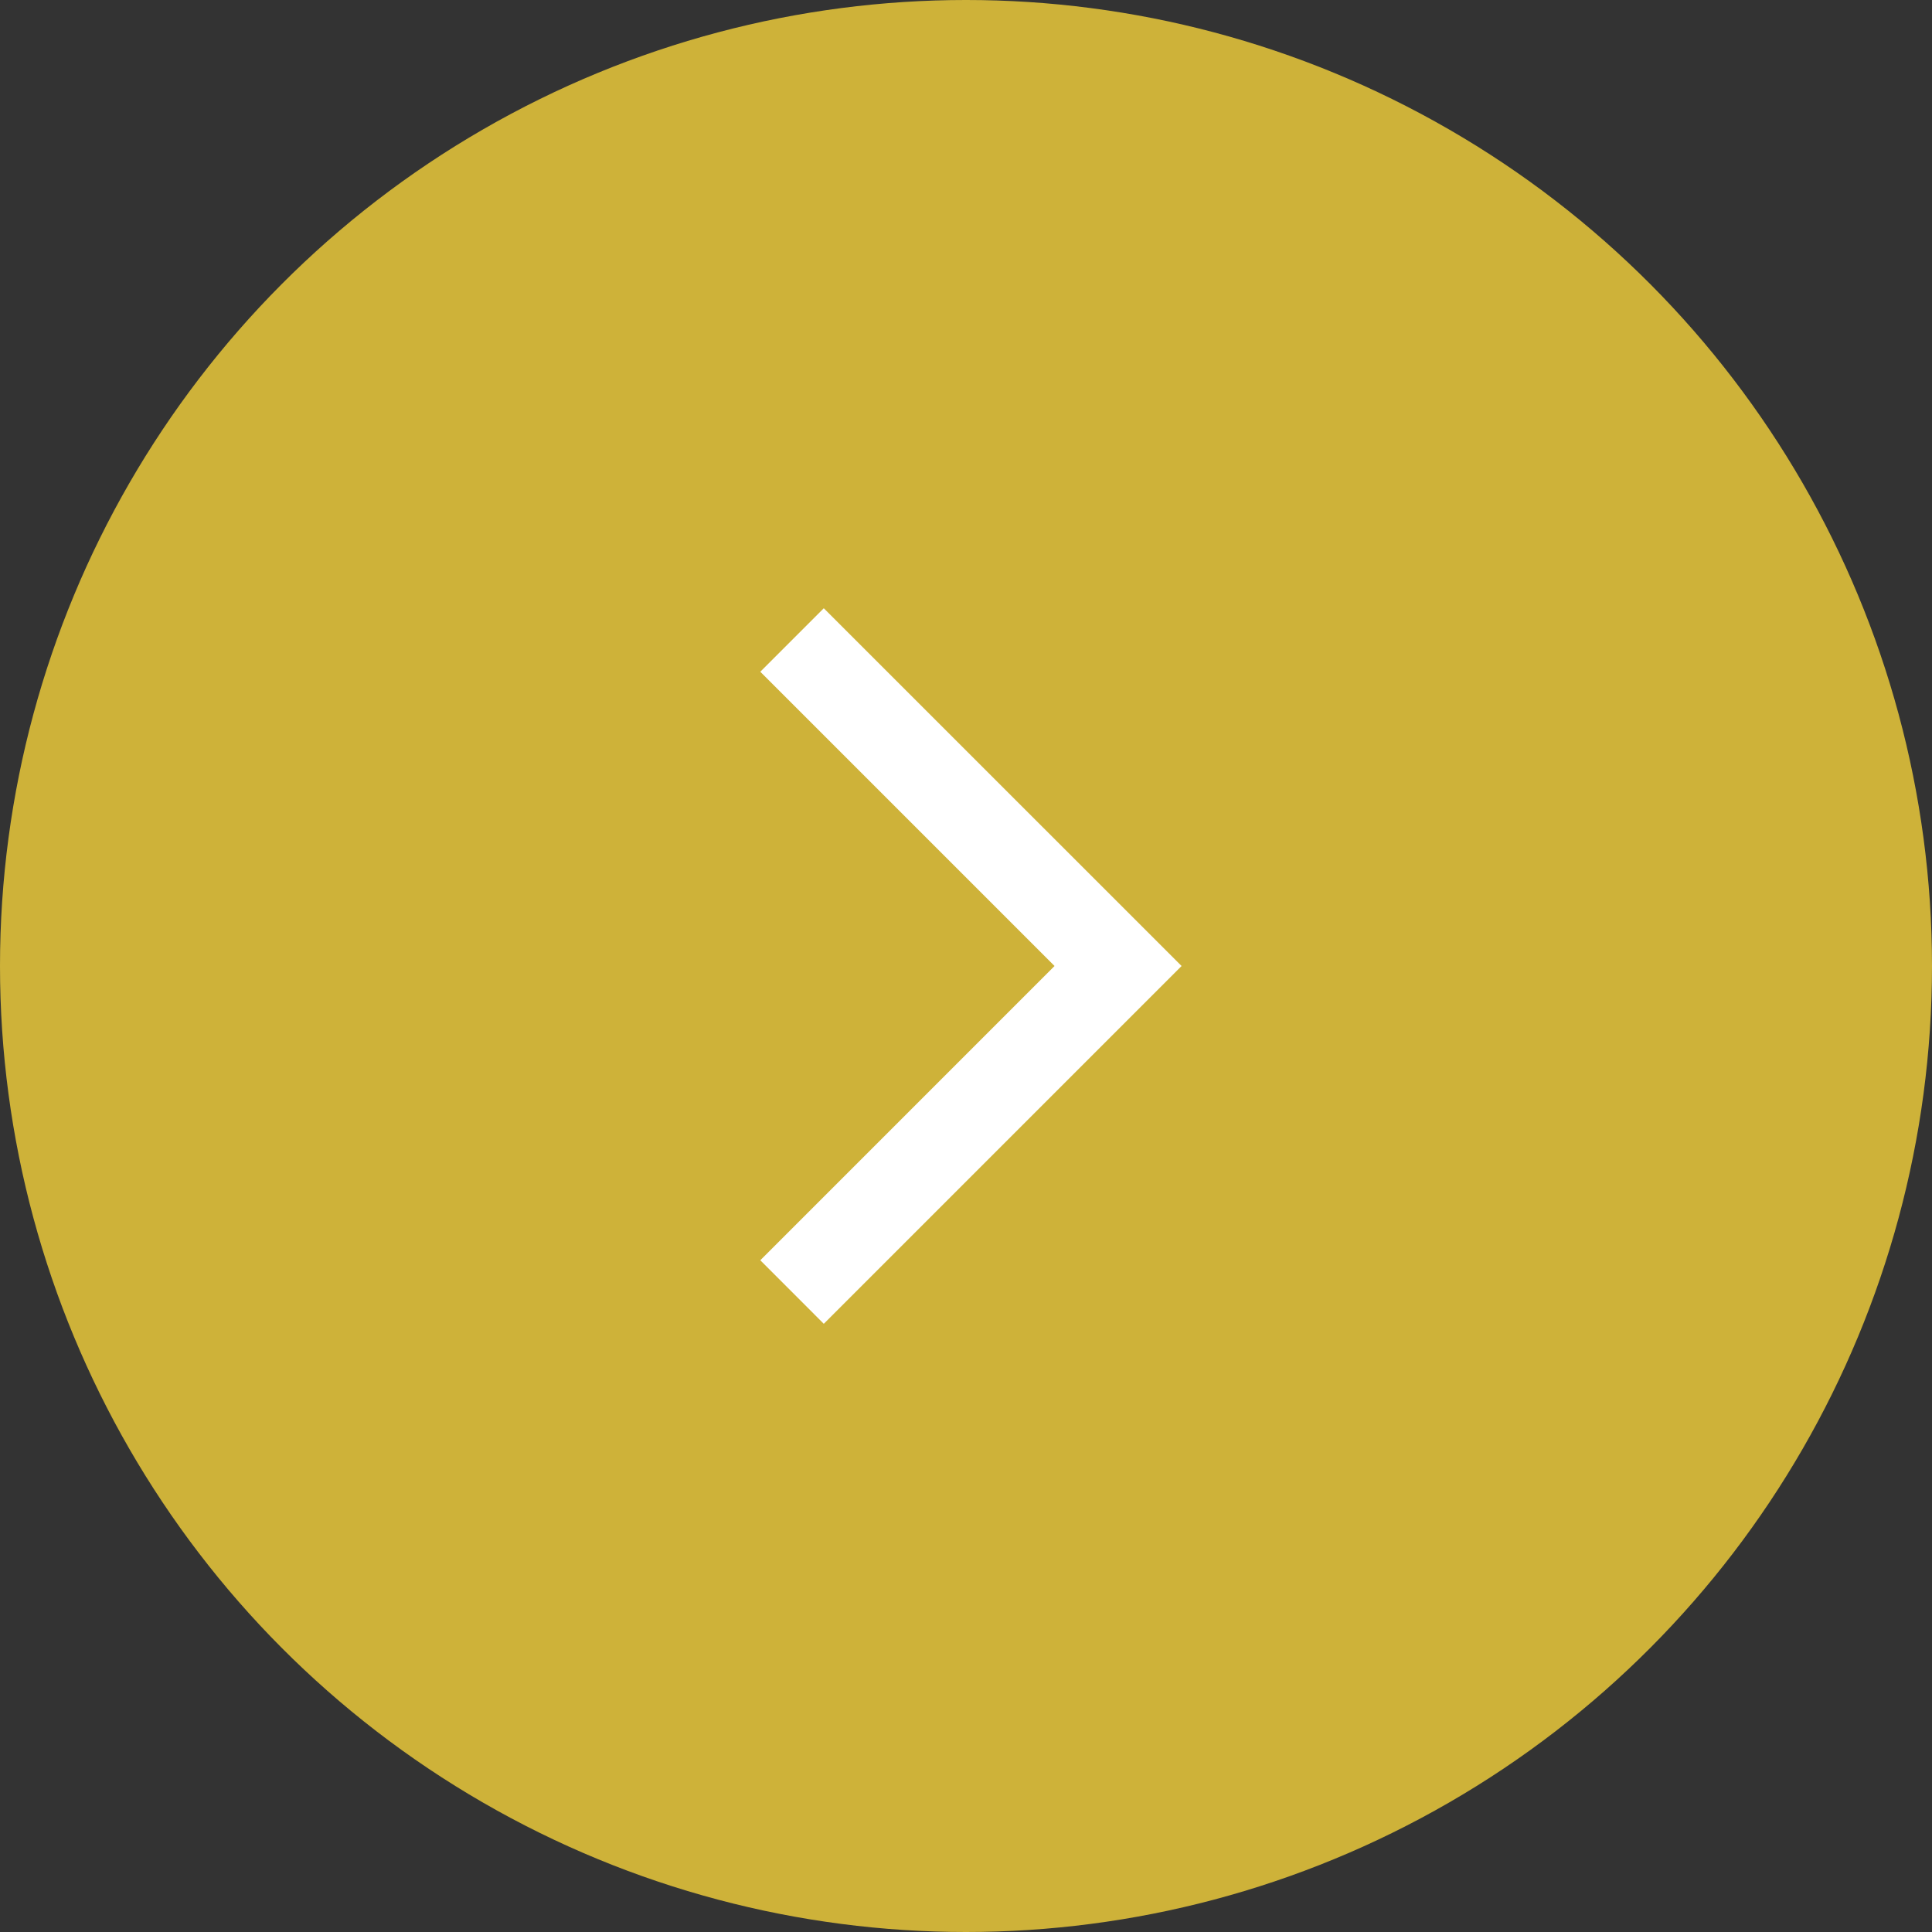
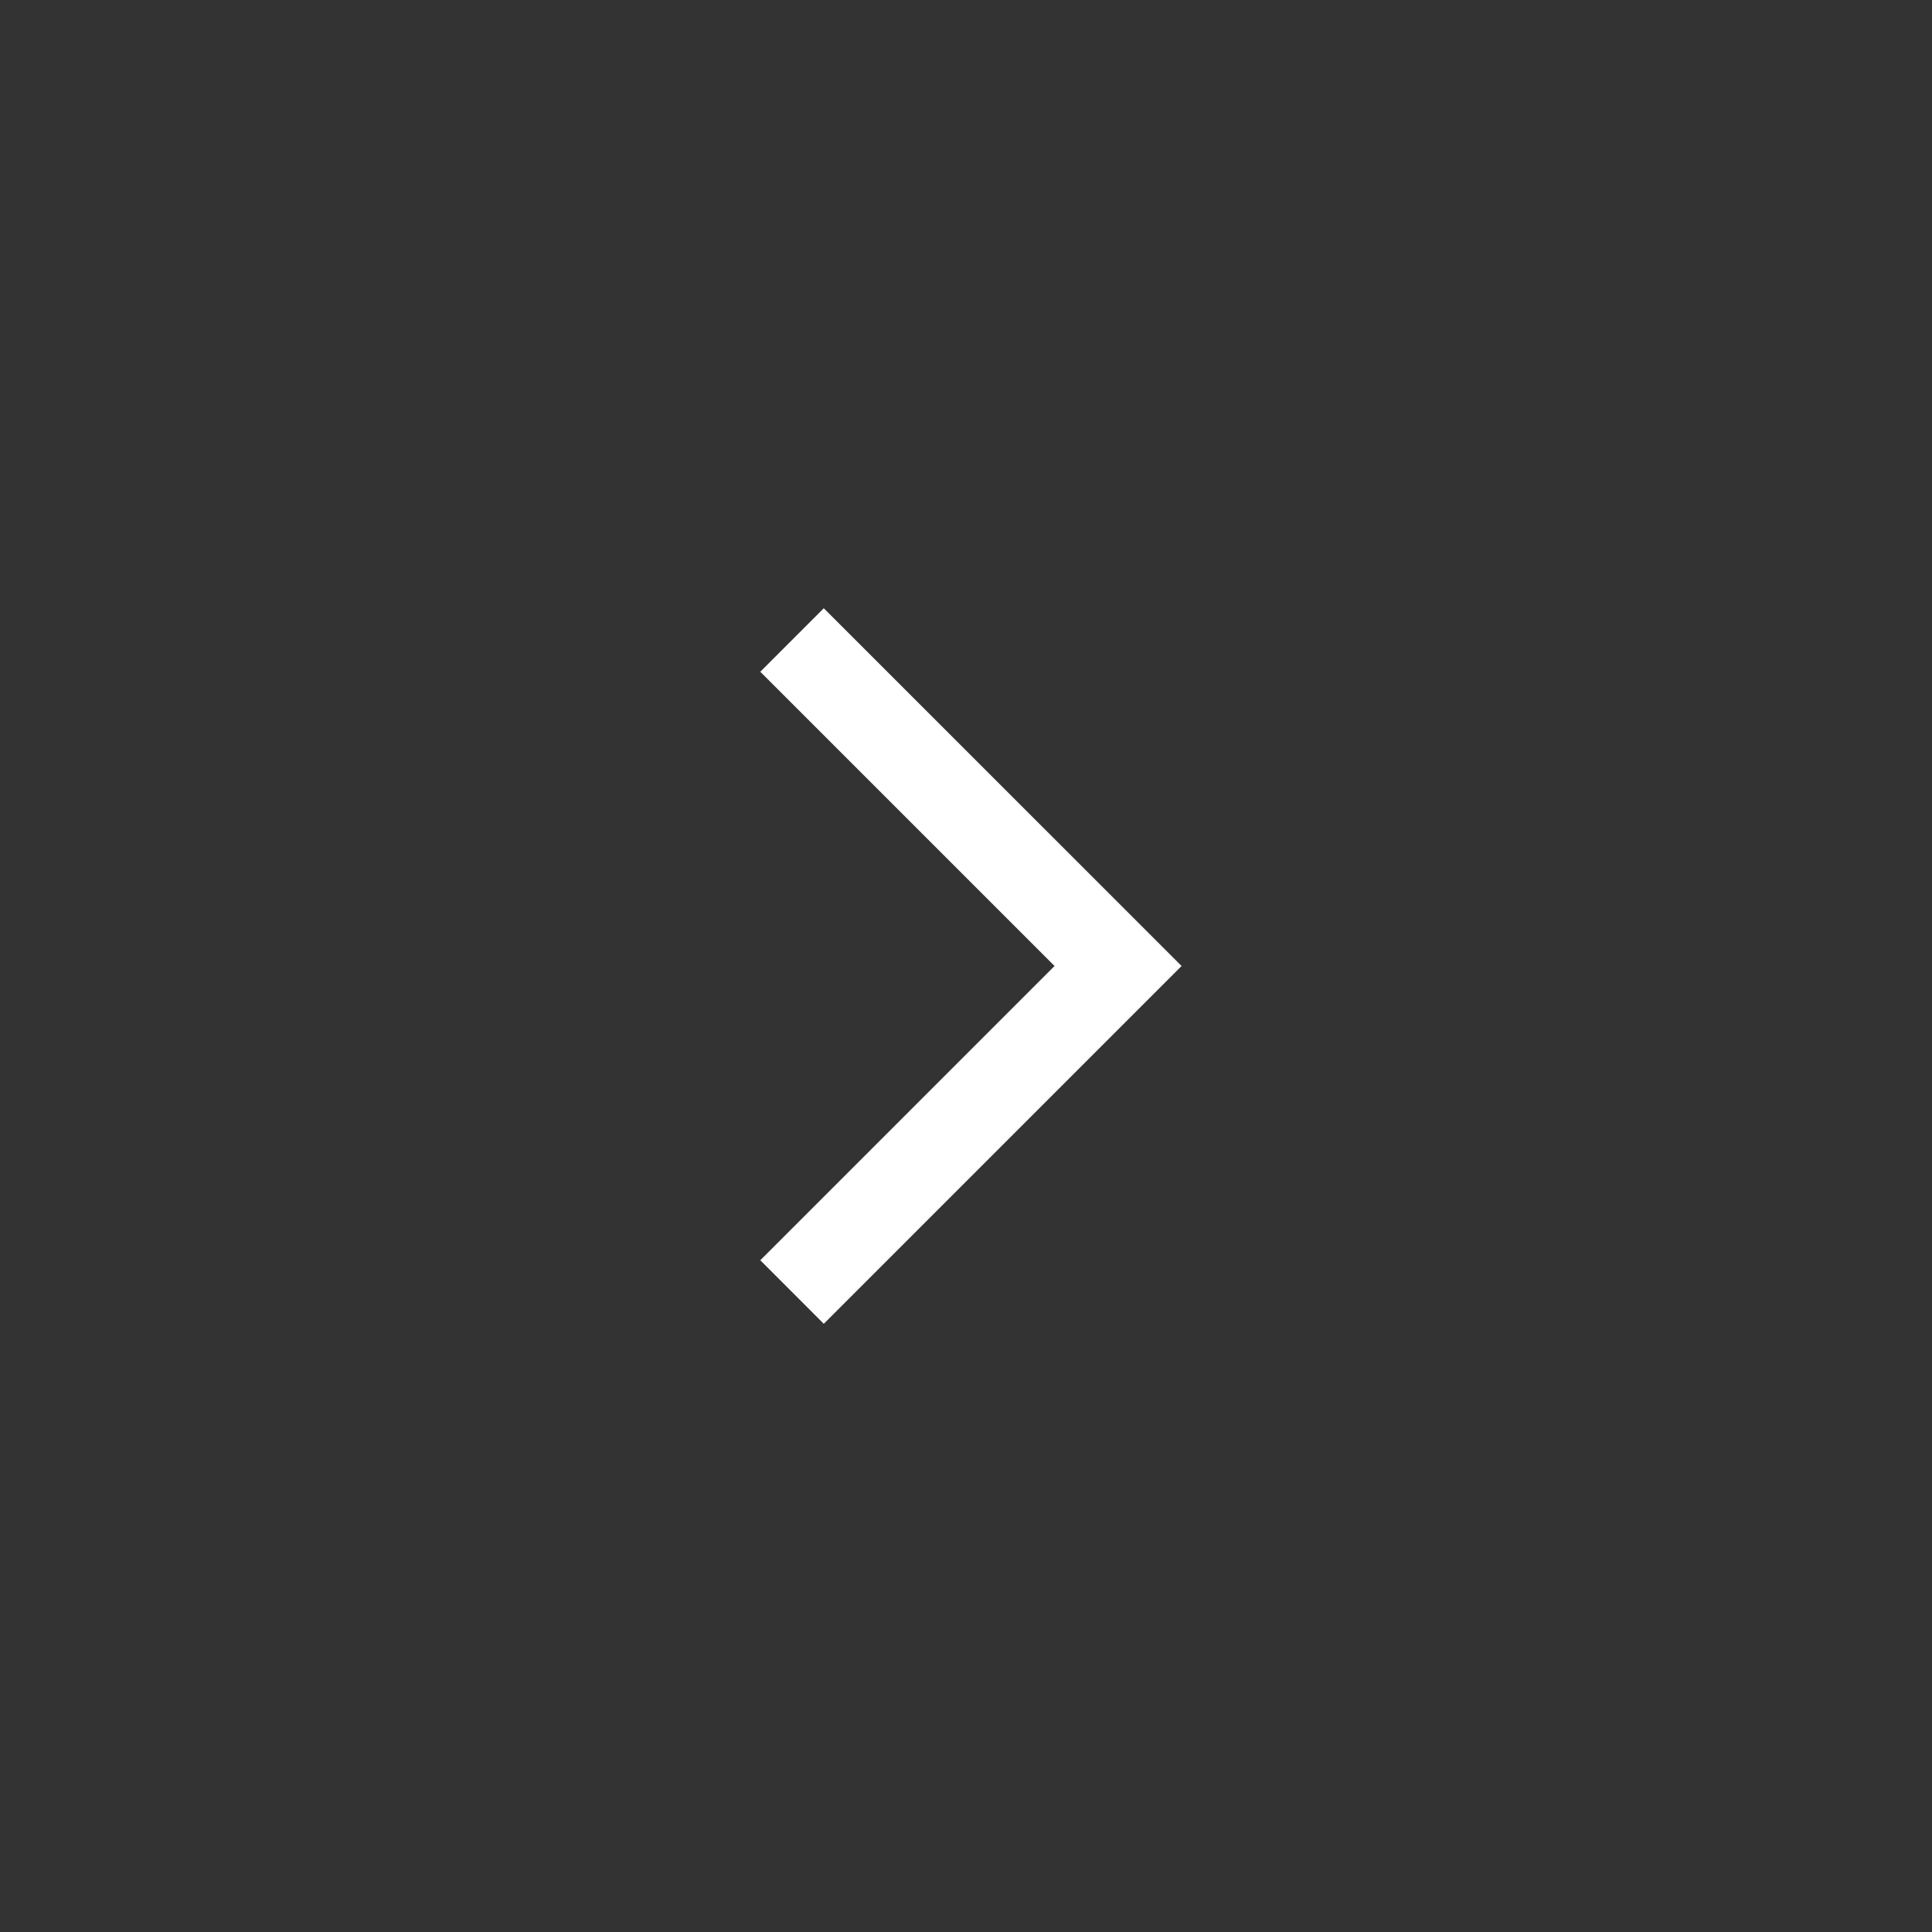
<svg xmlns="http://www.w3.org/2000/svg" width="36" height="36" viewBox="0 0 36 36" fill="none">
  <rect x="0" y="0" width="36" height="36" fill="#333333" stroke="none" />
-   <circle cx="18" cy="18" r="18" fill="#CEB239" />
  <mask id="mask0_6106_956" style="mask-type:alpha" maskUnits="userSpaceOnUse" x="10" y="10" width="16" height="16">
    <rect x="10" y="10" width="16" height="16" fill="#D9D9D9" />
  </mask>
  <g mask="url(#mask0_6106_956)">
-     <path d="M15.35 24.667L14.167 23.483L19.65 18L14.167 12.517L15.35 11.334L22.017 18L15.35 24.667Z" fill="white" />
+     <path d="M15.35 24.667L14.167 23.483L19.65 18L14.167 12.517L15.35 11.334L22.017 18Z" fill="white" />
  </g>
</svg>